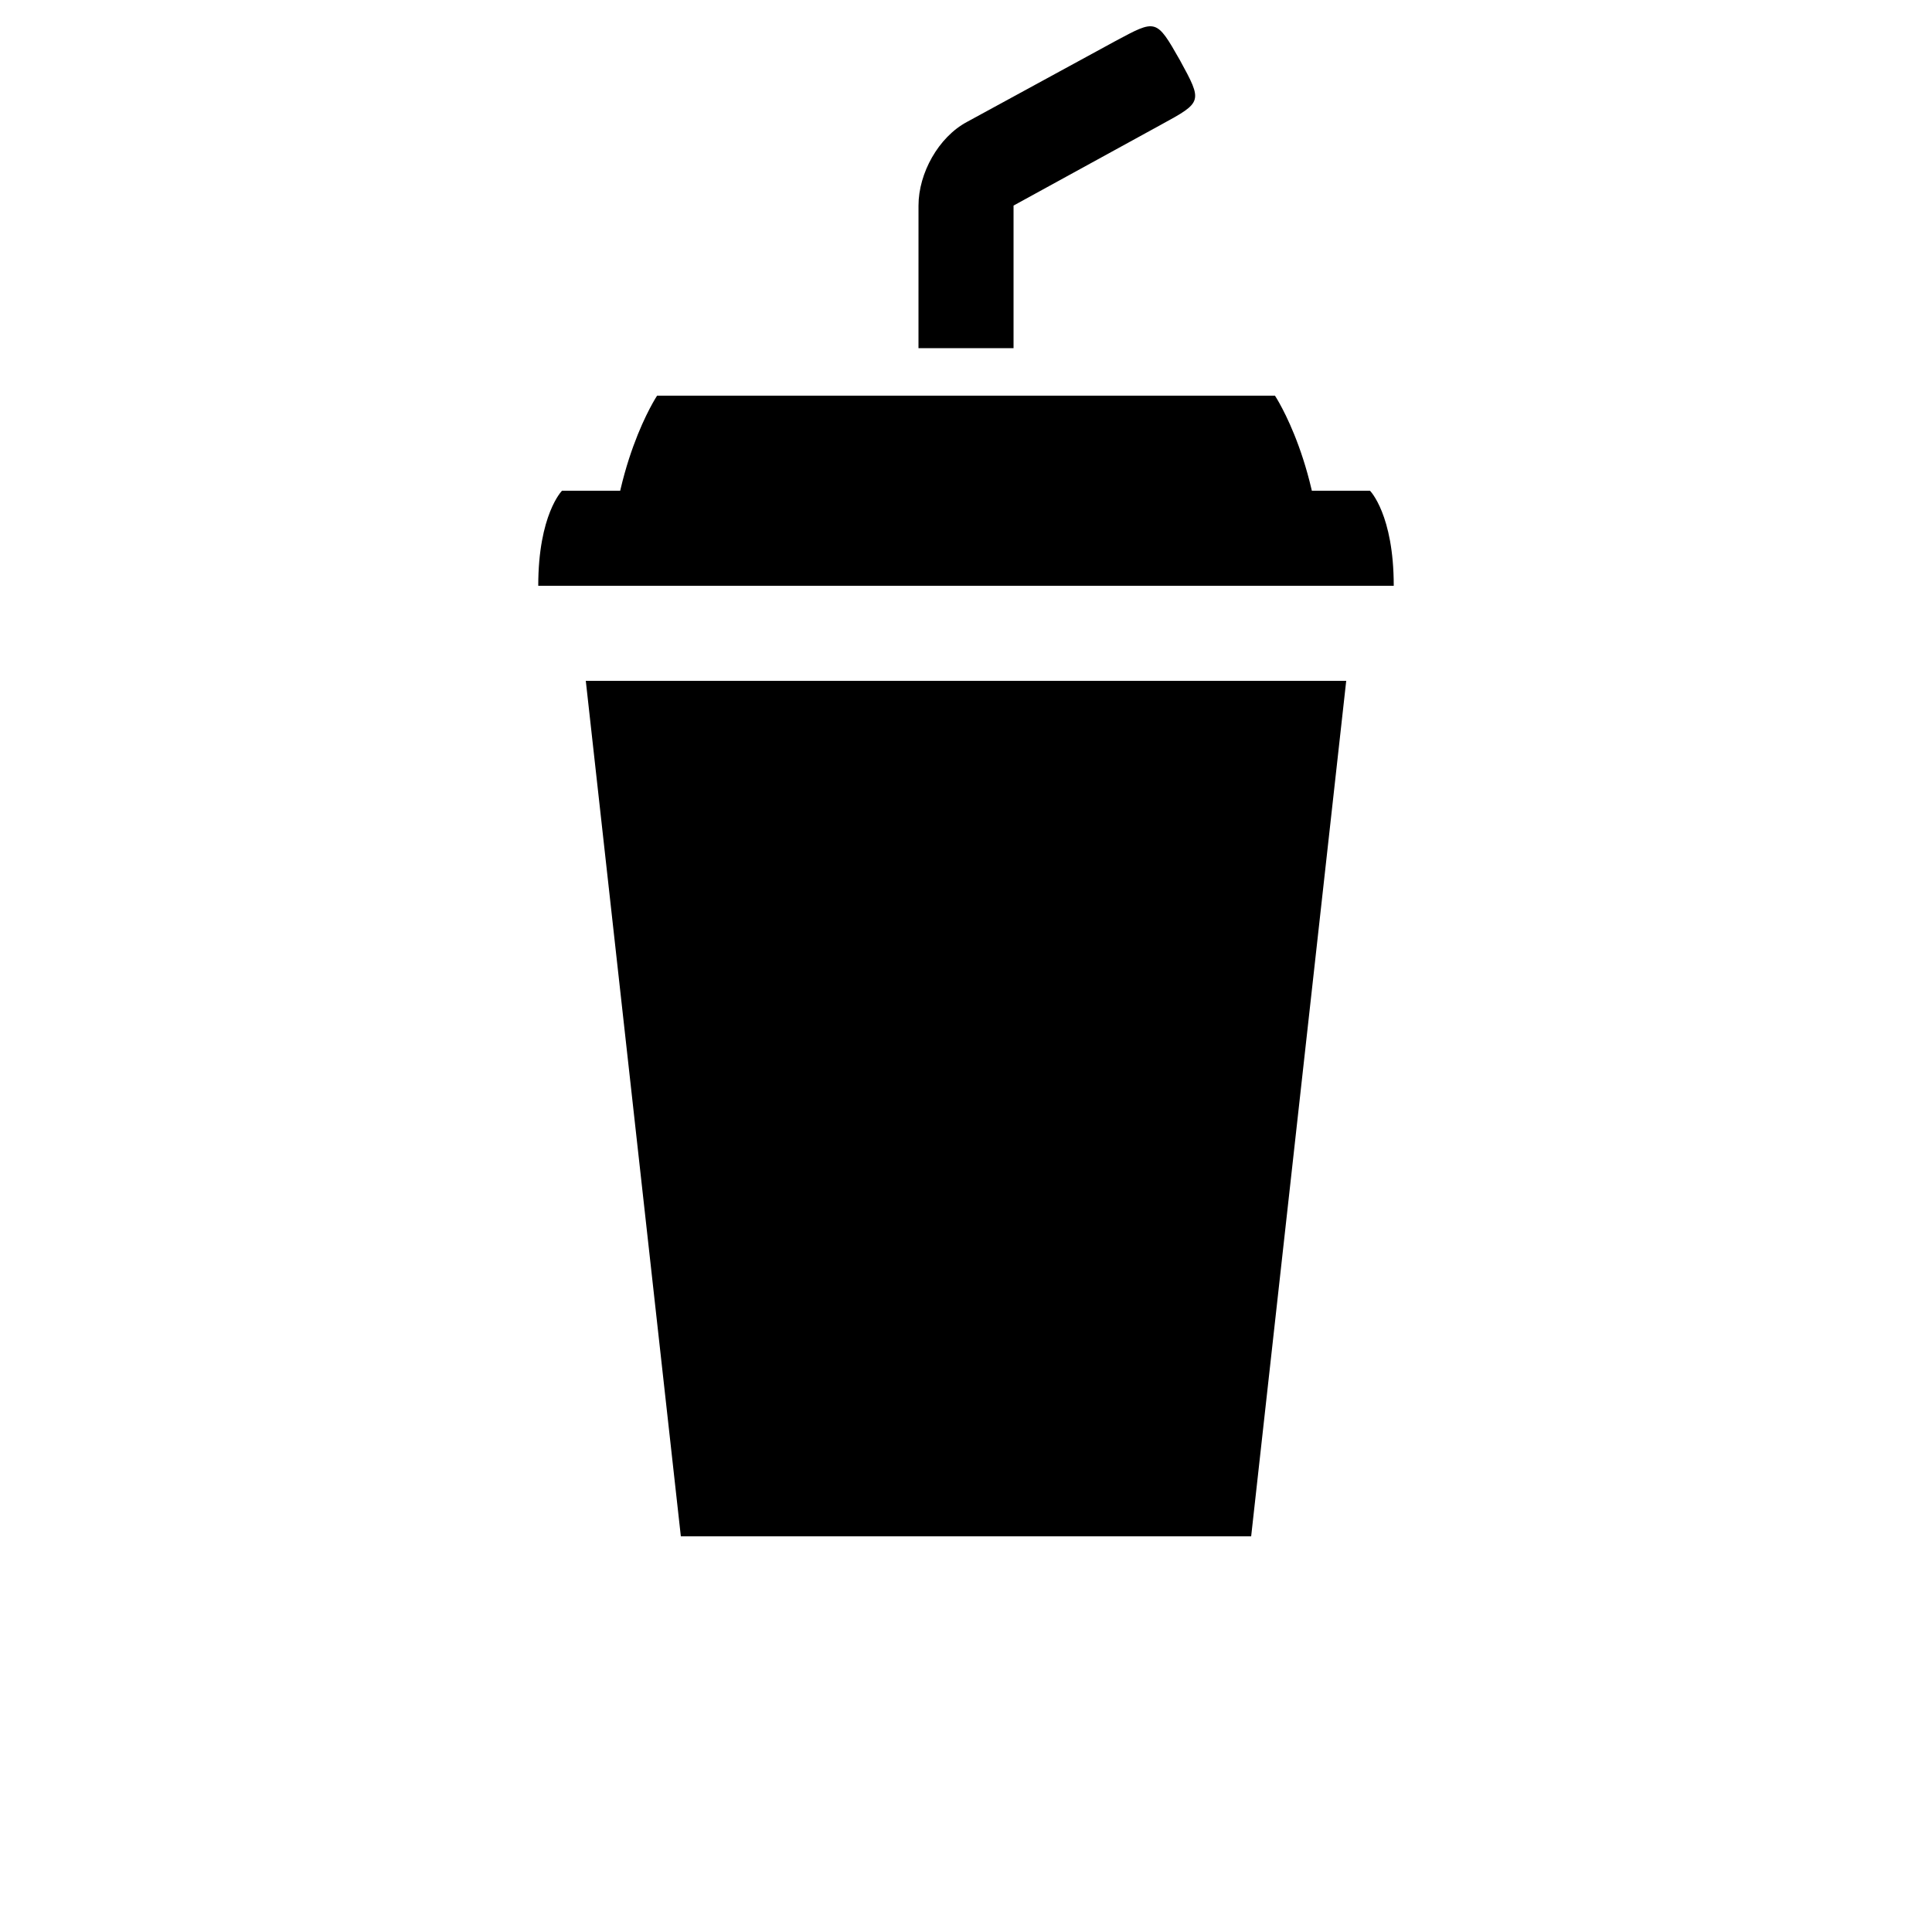
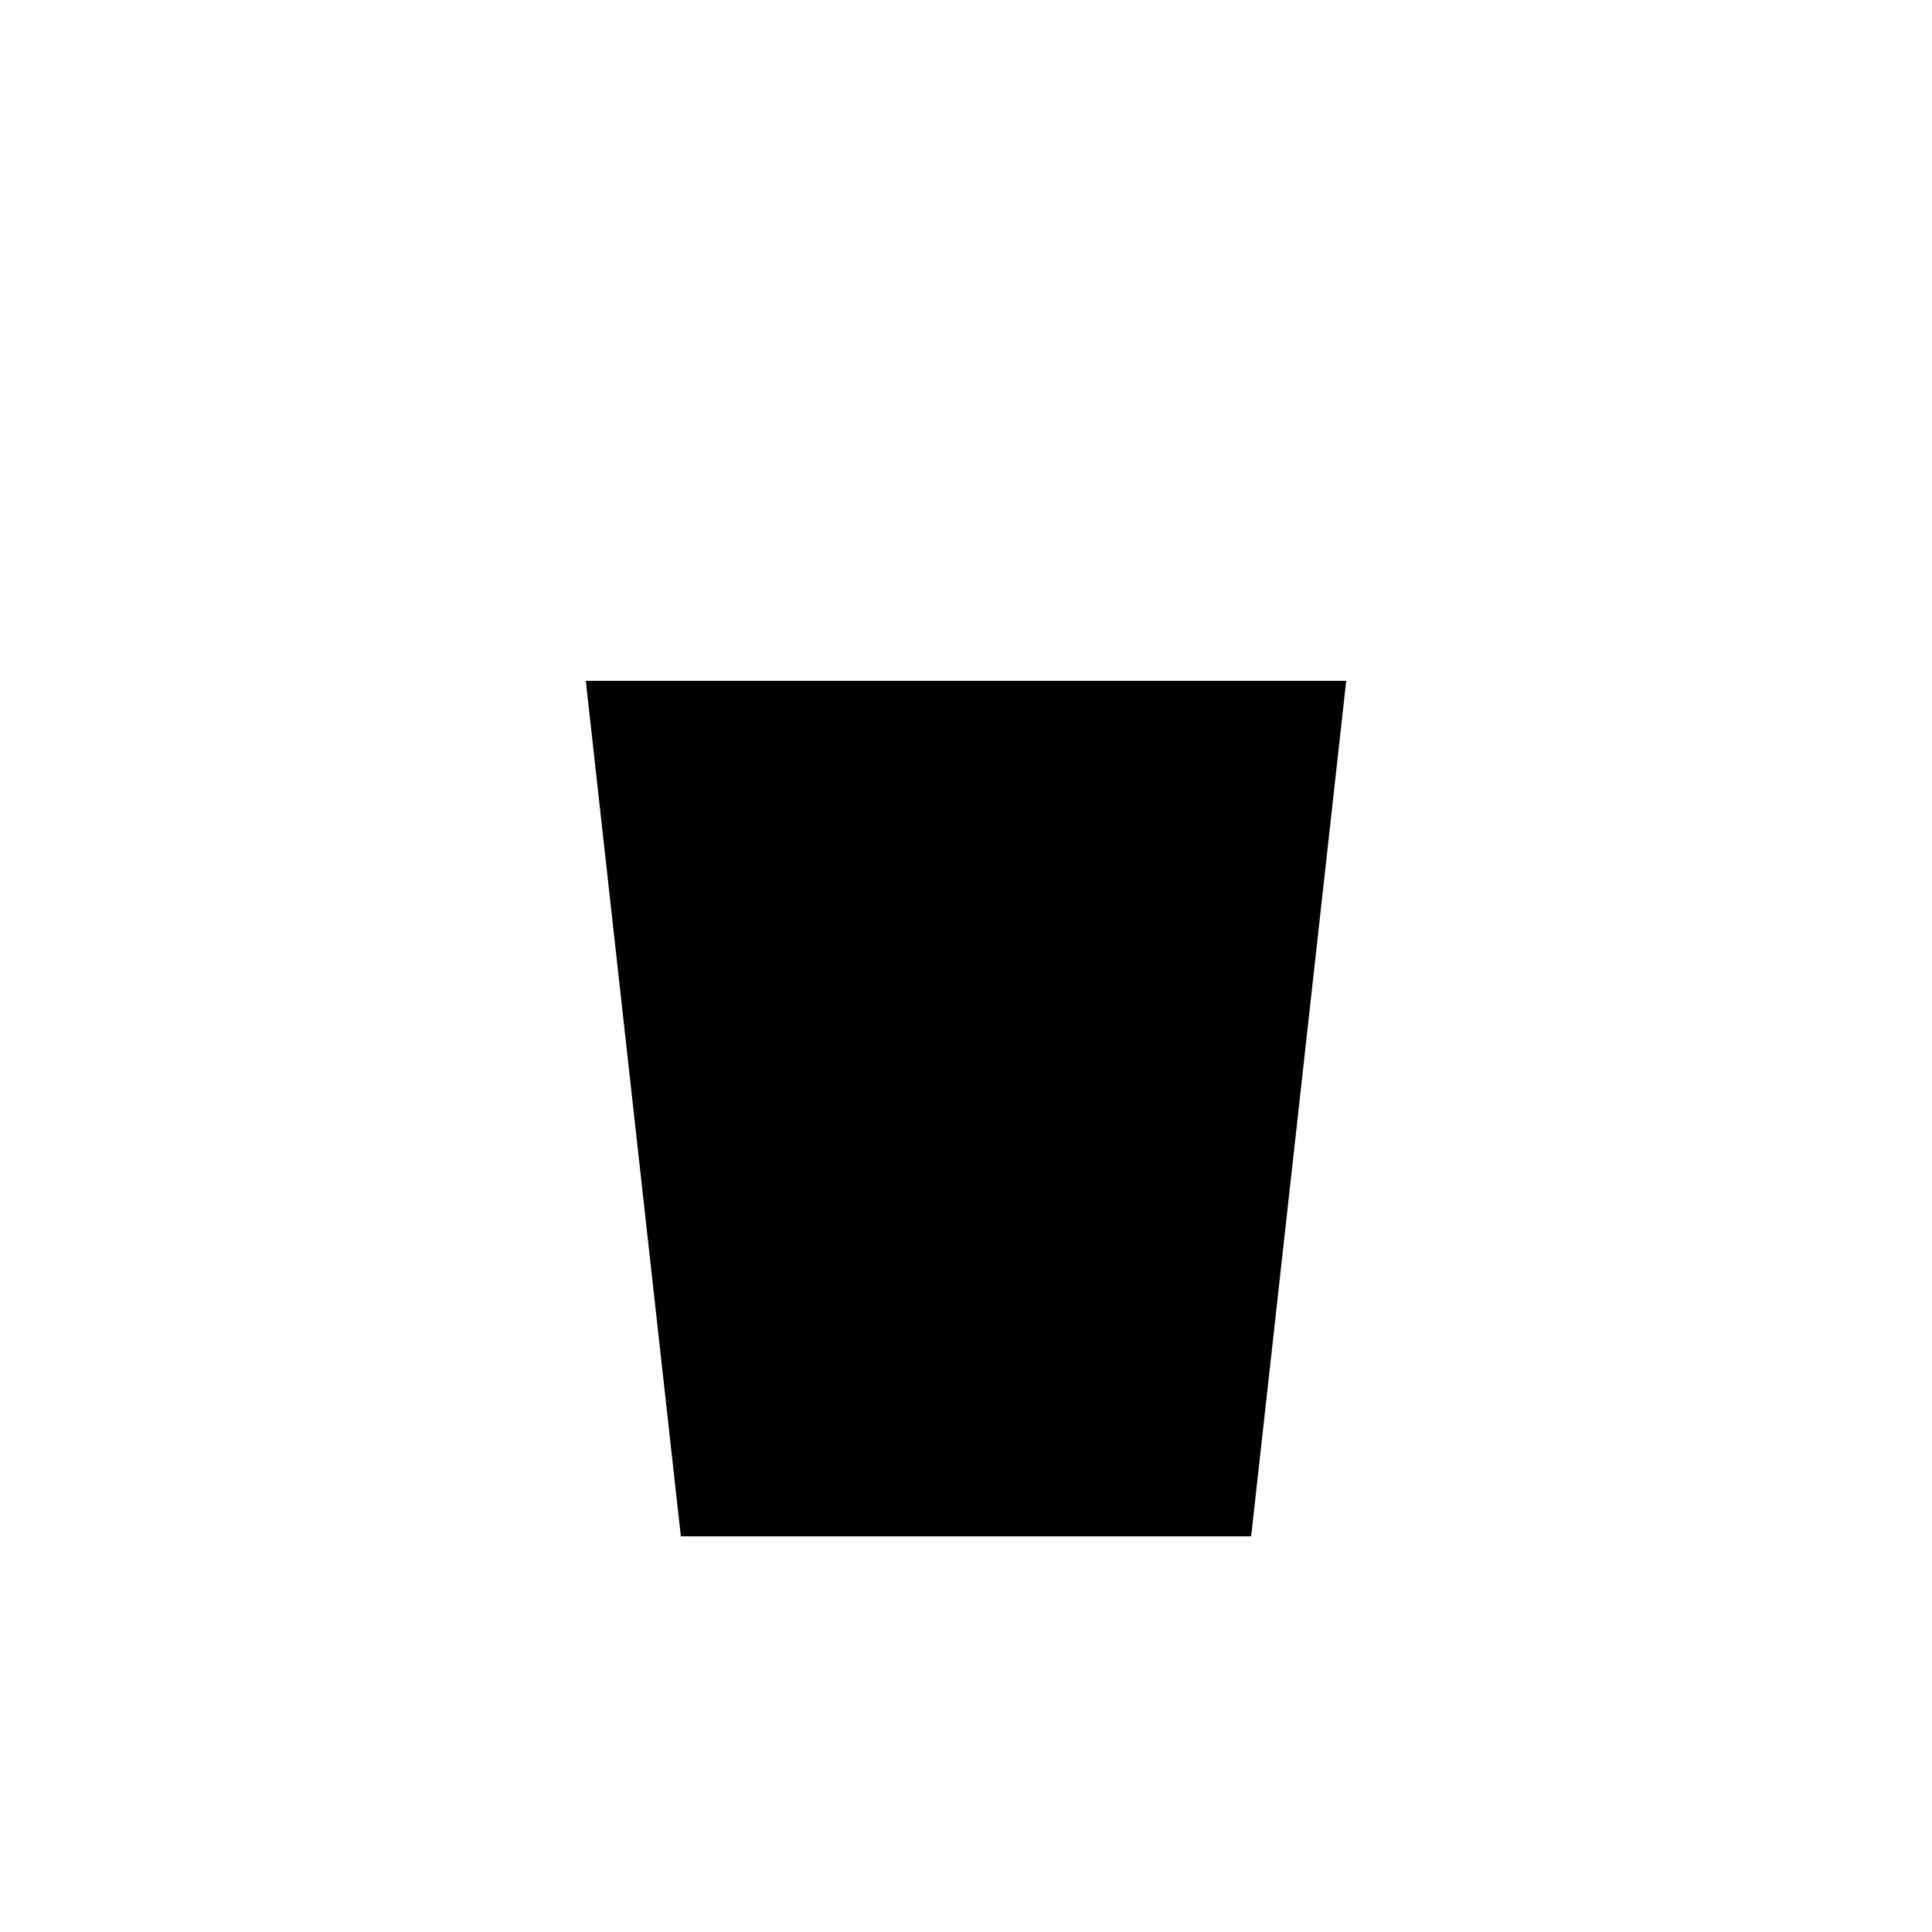
<svg xmlns="http://www.w3.org/2000/svg" fill="#000000" width="800px" height="800px" version="1.1" viewBox="144 144 512 512">
-   <path d="m324.43 551.14h151.14l25.191-226.71h-201.52zm-37.785-251.9h226.71c0-18.895-6.297-25.191-6.297-25.191h-214.12s-6.297 6.297-6.297 25.191zm18.895 0h188.93c0-31.488-12.594-50.383-12.594-50.383h-163.74s-12.594 18.895-12.594 50.383zm81.867-62.977h25.191v-37.785l39.047-21.41c11.082-6.047 11.082-6.047 5.039-17.129-6.297-11.082-6.297-10.832-17.129-5.039l-39.297 21.41c-7.559 4.031-12.848 13.602-12.848 22.168z" />
+   <path d="m324.43 551.14h151.14l25.191-226.71h-201.52m-37.785-251.9h226.71c0-18.895-6.297-25.191-6.297-25.191h-214.12s-6.297 6.297-6.297 25.191zm18.895 0h188.93c0-31.488-12.594-50.383-12.594-50.383h-163.74s-12.594 18.895-12.594 50.383zm81.867-62.977h25.191v-37.785l39.047-21.41c11.082-6.047 11.082-6.047 5.039-17.129-6.297-11.082-6.297-10.832-17.129-5.039l-39.297 21.41c-7.559 4.031-12.848 13.602-12.848 22.168z" />
</svg>